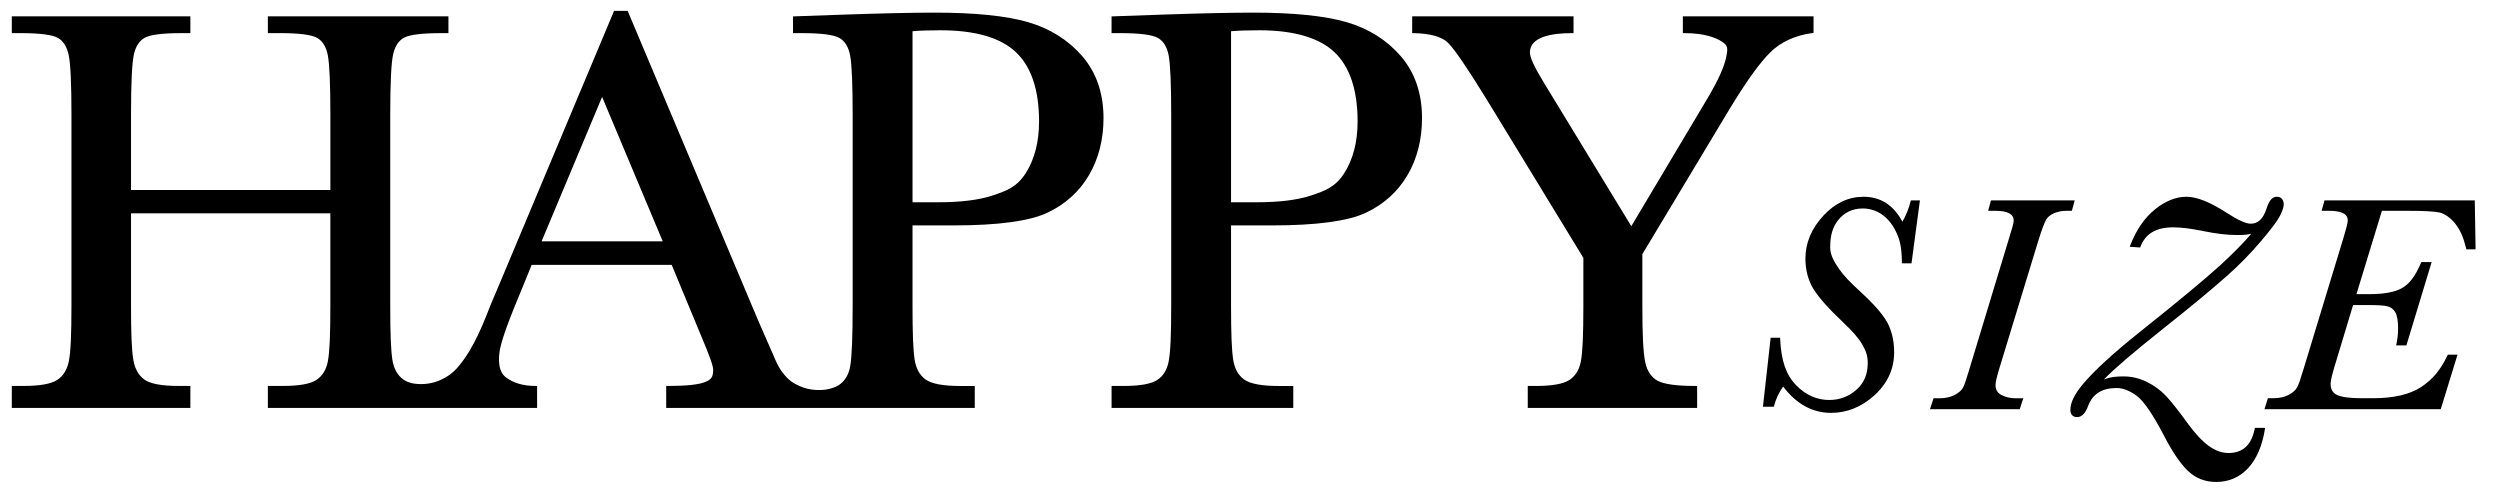
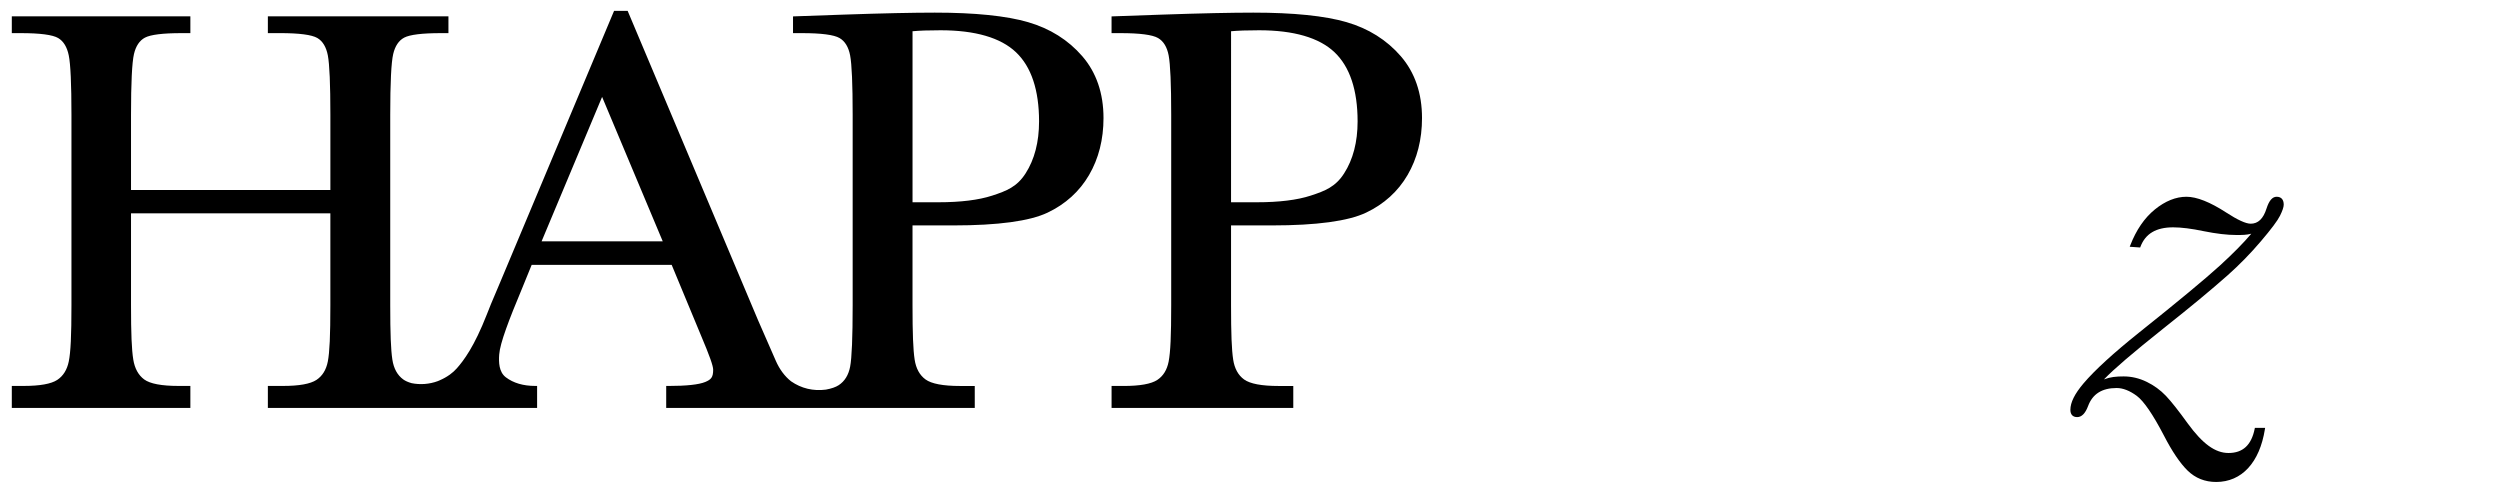
<svg xmlns="http://www.w3.org/2000/svg" width="461" height="92" viewBox="0 0 461 92" fill="none" x="0" y="0">
  <path d="M179.747 75.226H122.848V71.172H123.185C126.578 71.172 128.893 70.923 130.061 70.431C131.129 69.984 131.508 69.576 131.508 68.18C131.508 67.466 130.861 65.641 129.272 61.884L123.859 48.845H98.039L96.275 53.173C93.849 58.974 92.204 63.266 92.054 65.365C91.949 66.812 91.995 68.597 93.277 69.573C94.665 70.631 96.492 71.166 98.706 71.166H99.042V75.221H49.394V71.166H52.215C55.164 71.166 57.23 70.793 58.349 70.058C59.444 69.338 60.152 68.197 60.45 66.66C60.783 64.938 60.919 61.927 60.919 56.261V39.344H24.159V56.261C24.159 61.56 24.281 64.472 24.576 66.303C24.842 67.945 25.52 69.176 26.585 69.966C27.666 70.763 29.797 71.166 32.917 71.166H35.104V75.221H2.177V71.166H4.364C7.348 71.166 9.43 70.793 10.552 70.058C11.65 69.338 12.366 68.194 12.68 66.658C13.032 64.938 13.176 61.927 13.176 56.261V21.18C13.176 15.533 13.011 11.844 12.68 10.218C12.366 8.671 11.707 7.592 10.723 7.013C9.704 6.415 7.386 6.11 3.836 6.11H2.177V3.01H35.104V6.11H33.445C30.027 6.11 27.767 6.391 26.729 6.94C25.731 7.47 25.048 8.487 24.704 9.964C24.343 11.514 24.159 15.289 24.159 21.18V35.035H60.922V21.18C60.922 15.53 60.764 11.841 60.453 10.215C60.154 8.668 59.507 7.589 58.523 7.01C57.506 6.413 55.189 6.107 51.635 6.107H49.394V3.01H82.692V6.11H81.299C77.846 6.11 75.569 6.391 74.531 6.94C73.534 7.47 72.85 8.487 72.506 9.964C72.143 11.514 71.959 15.287 71.959 21.18V56.267C71.959 61.565 72.073 64.478 72.352 66.312C72.601 67.951 73.276 69.181 74.36 69.968C74.732 70.239 75.249 70.471 75.897 70.655C77.445 70.974 79.18 70.858 80.73 70.279C80.847 70.231 80.968 70.179 81.09 70.125C81.272 70.047 81.454 69.963 81.632 69.871C81.771 69.798 81.909 69.728 82.042 69.654C82.313 69.5 82.635 69.308 82.953 69.078C83.438 68.724 83.861 68.343 84.227 67.932C85.495 66.506 87.449 63.926 89.769 57.992C89.946 57.465 90.778 55.453 92.312 51.864L113.232 2.01H115.741L139.781 59.039L143.058 66.528C143.752 68.113 144.698 69.387 145.869 70.312C147.761 71.626 149.967 72.151 152.293 71.845C153.306 71.664 154.109 71.385 154.662 71.023C155.759 70.304 156.467 69.16 156.762 67.626C157.074 66.019 157.231 62.198 157.231 56.267V21.18C157.231 15.53 157.074 11.841 156.762 10.215C156.467 8.668 155.808 7.592 154.808 7.013C153.773 6.413 151.444 6.11 147.891 6.11H146.232V3.024L155.545 2.696C162.725 2.45 168.388 2.329 172.372 2.329C179.774 2.329 185.559 2.918 189.573 4.084C193.617 5.258 196.981 7.37 199.569 10.359C202.169 13.364 203.486 17.199 203.486 21.764C203.486 25.71 202.589 29.248 200.822 32.274C199.049 35.309 196.474 37.645 193.167 39.214C189.879 40.775 184.038 41.567 175.812 41.567H168.268V56.269C168.268 61.565 168.382 64.475 168.661 66.314C168.911 67.953 169.586 69.184 170.67 69.971C171.77 70.769 173.909 71.174 177.029 71.174H179.745L179.747 75.226ZM99.869 44.502H122.209L111.028 17.867L99.869 44.502ZM168.271 37.297H173.063C177.132 37.297 180.46 36.886 182.954 36.074C185.651 35.195 187.54 34.435 189.118 31.974C190.766 29.404 191.603 26.183 191.603 22.394C191.603 16.609 190.172 12.314 187.345 9.631C184.515 6.945 179.834 5.582 173.432 5.582C171.247 5.582 169.515 5.642 168.271 5.761V37.297Z" fill="black" />
  <path d="M238.481 75.226H204.974V71.172H207.213C210.197 71.172 212.279 70.799 213.398 70.063C214.496 69.343 215.203 68.202 215.499 66.666C215.832 64.943 215.97 61.933 215.97 56.267V21.18C215.97 15.53 215.81 11.841 215.499 10.215C215.201 8.668 214.547 7.592 213.545 7.013C212.509 6.413 210.181 6.11 206.627 6.11H204.971V3.024L214.282 2.696C221.462 2.45 227.124 2.329 231.109 2.329C238.508 2.329 244.295 2.918 248.307 4.084C252.351 5.258 255.715 7.37 258.303 10.359C260.902 13.363 262.22 17.199 262.22 21.764C262.22 25.71 261.325 29.248 259.555 32.274C257.785 35.309 255.21 37.643 251.901 39.214C248.61 40.775 242.772 41.567 234.543 41.567H227.005V56.269C227.005 61.57 227.119 64.481 227.398 66.314C227.647 67.953 228.322 69.184 229.406 69.971C230.507 70.769 232.645 71.174 235.765 71.174H238.481V75.226ZM227.005 37.297H231.797C235.868 37.297 239.197 36.885 241.688 36.074C244.39 35.195 246.277 34.435 247.854 31.974C249.505 29.404 250.342 26.181 250.342 22.394C250.342 16.609 248.908 12.314 246.084 9.631C243.254 6.945 238.571 5.582 232.171 5.582C229.986 5.582 228.252 5.642 227.008 5.761L227.005 37.297Z" fill="black" />
-   <path d="M312.952 75.226H281.719V71.172H283.218C286.202 71.172 288.284 70.799 289.403 70.063C290.501 69.344 291.208 68.2 291.504 66.666C291.837 64.948 291.973 61.936 291.973 56.267V47.55L274.151 18.348C270.552 12.493 268.131 8.955 266.96 7.838C265.83 6.762 263.735 6.18 260.734 6.112L260.406 6.104V3.01H290.159V6.11H289.823C286.308 6.11 282.115 6.729 282.115 9.677C282.115 10.589 282.925 12.344 284.663 15.203L300.814 41.708L314.646 18.497C316.839 14.851 318.021 12.225 318.373 10.232C318.593 8.974 318.693 8.401 317.43 7.616C316.321 6.929 314.248 6.11 310.656 6.11H310.32V3.01H334.417V6.064L334.127 6.104C330.972 6.551 328.394 7.735 326.464 9.626C324.502 11.551 321.946 15.108 318.877 20.193L302.85 46.863V56.267C302.85 61.965 303.015 65.138 303.398 66.869C303.745 68.435 304.49 69.549 305.615 70.185C306.775 70.839 309.13 71.172 312.616 71.172H312.952V75.226Z" fill="black" />
-   <path d="M372.437 75.453H355.889L356.548 73.444H357.572C358.695 73.444 359.654 73.241 360.429 72.835C361.194 72.435 361.714 71.975 361.982 71.467C362.281 70.901 362.6 69.909 363.126 68.159L370.472 43.931C371.06 42.027 371.325 41.107 371.325 40.68C371.325 39.463 370.206 38.871 367.91 38.871H366.615L367.135 36.956H382.574L382.054 38.871H381.105C380.238 38.871 379.441 39.025 378.739 39.331C378.058 39.628 377.568 40.039 377.28 40.558C377.072 40.94 376.595 41.976 375.779 44.672L368.658 68.002C368.192 69.53 367.973 70.488 367.973 71.015C367.973 71.856 368.33 72.451 369.057 72.835C369.821 73.238 370.707 73.444 371.7 73.444H373.093L372.437 75.453Z" fill="black" />
  <path d="M408.668 88.876C406.592 88.876 404.822 88.17 403.396 86.777C402.003 85.414 400.531 83.237 399.024 80.308C397.002 76.424 395.319 73.963 394.018 72.995C392.717 72.037 391.47 71.55 390.321 71.55C387.597 71.55 385.873 72.643 385.035 74.891C384.531 76.232 383.859 76.914 383.032 76.914C382.225 76.914 381.777 76.44 381.777 75.575C381.777 74.214 382.569 72.627 384.192 70.707C386.261 68.27 389.706 65.116 394.438 61.33C401.681 55.555 406.711 51.379 409.395 48.929C411.815 46.714 413.745 44.756 415.138 43.1C414.19 43.333 413.536 43.333 412.436 43.333H412.352C410.701 43.333 408.693 43.098 406.372 42.63C404.125 42.159 402.225 41.921 400.724 41.921C397.585 41.921 395.617 43.09 394.704 45.489L394.65 45.638L392.72 45.502L392.823 45.237C393.918 42.406 395.441 40.185 397.346 38.633C399.266 37.075 401.228 36.282 403.182 36.282C405.071 36.282 407.535 37.256 410.501 39.182C412.612 40.556 414.135 41.251 415.024 41.251C416.396 41.251 417.35 40.336 417.946 38.454C418.413 36.993 419.025 36.282 419.808 36.282C420.654 36.282 421.118 36.796 421.118 37.732C421.118 38.181 420.893 38.849 420.435 39.777C419.987 40.688 418.83 42.23 416.903 44.496C415.016 46.717 412.964 48.818 410.807 50.736C407.89 53.327 403.922 56.618 399.005 60.51C393.273 65.076 389.792 68.056 387.968 69.963C389.163 69.508 390.202 69.411 391.603 69.411C393.053 69.411 394.479 69.744 395.834 70.404C397.181 71.055 398.377 71.926 399.388 72.987C400.385 74.039 401.743 75.756 403.423 78.09C406.172 81.852 408.487 83.532 410.937 83.532C413.582 83.532 415.163 82.074 415.764 79.069L415.8 78.899H417.689L417.648 79.148C417.155 82.212 416.122 84.616 414.569 86.304C413.035 87.986 410.994 88.876 408.668 88.876Z" fill="black" />
-   <path d="M450.074 75.453H417.564L418.201 73.43H419.174C420.296 73.43 421.25 73.225 422.017 72.824C422.774 72.424 423.297 71.962 423.576 71.45C423.871 70.909 424.186 70.017 424.741 68.162L432.114 43.934C432.615 42.27 432.924 41.142 432.924 40.653C432.924 39.455 431.808 38.873 429.509 38.873H428.1L428.639 36.959H456.349L456.498 45.978H454.801L454.763 45.816C454.234 43.704 453.695 42.476 452.776 41.283C451.958 40.223 450.814 39.401 449.868 39.19C448.919 38.979 446.949 38.873 444.021 38.873H439.226L434.529 54.236H436.996C439.573 54.236 441.547 53.879 442.858 53.167C444.252 52.418 445.355 50.963 446.444 48.459L446.499 48.329H448.396L443.737 63.694H441.85L441.902 63.439C442.105 62.463 442.208 61.516 442.208 60.618C442.208 59.128 442.021 58.092 441.663 57.53C441.305 56.973 440.847 56.632 440.256 56.486C439.644 56.329 438.503 56.253 436.874 56.253H433.911L430.385 67.921C429.832 69.787 429.767 70.482 429.767 70.847C429.767 71.794 430.171 72.462 430.959 72.832C431.8 73.23 433.296 73.43 435.413 73.43H437.635C441.387 73.43 444.349 72.74 446.431 71.383C448.564 69.99 450.028 68.235 451.318 65.519L451.378 65.403H453.164L450.074 75.453Z" fill="black" />
-   <path d="M337.642 76.132C334.216 76.132 331.245 74.498 328.809 71.28C328.052 72.34 327.486 73.538 327.131 74.847L327.088 75.007H325.084L326.51 62.282H328.253L328.261 62.484C328.437 66.482 329.345 69.119 331.205 71.034C332.967 72.843 335.018 73.757 337.314 73.757C339.255 73.757 340.963 73.106 342.388 71.807C343.746 70.577 344.408 68.986 344.408 66.955C344.408 65.56 344.093 64.756 343.44 63.593C342.795 62.444 341.624 61.078 339.965 59.534C337.241 56.964 335.371 54.863 334.398 53.283C333.417 51.685 332.918 49.797 332.918 47.671C332.918 44.794 334.037 42.13 336.246 39.749C338.38 37.451 340.865 36.282 343.635 36.282C346.779 36.282 349.186 37.832 350.799 40.886C351.455 39.771 351.965 38.505 352.317 37.118L352.358 36.956H354.033L352.482 48.556H350.707V48.345C350.691 45.87 350.392 44.307 349.644 42.771C348.961 41.359 348.075 40.272 347.015 39.541C345.961 38.814 344.774 38.443 343.492 38.443C341.602 38.443 340.065 39.176 338.935 40.62C337.924 41.91 337.488 43.412 337.488 45.64C337.488 47.098 338.277 48.358 339.155 49.632C339.971 50.817 341.049 51.958 343.275 53.995C345.947 56.456 347.649 58.509 348.332 60.104C348.972 61.592 349.281 63.182 349.281 64.965C349.281 68.075 348.026 70.771 345.546 72.981C343.215 75.069 340.551 76.132 337.642 76.132Z" fill="black" />
</svg>